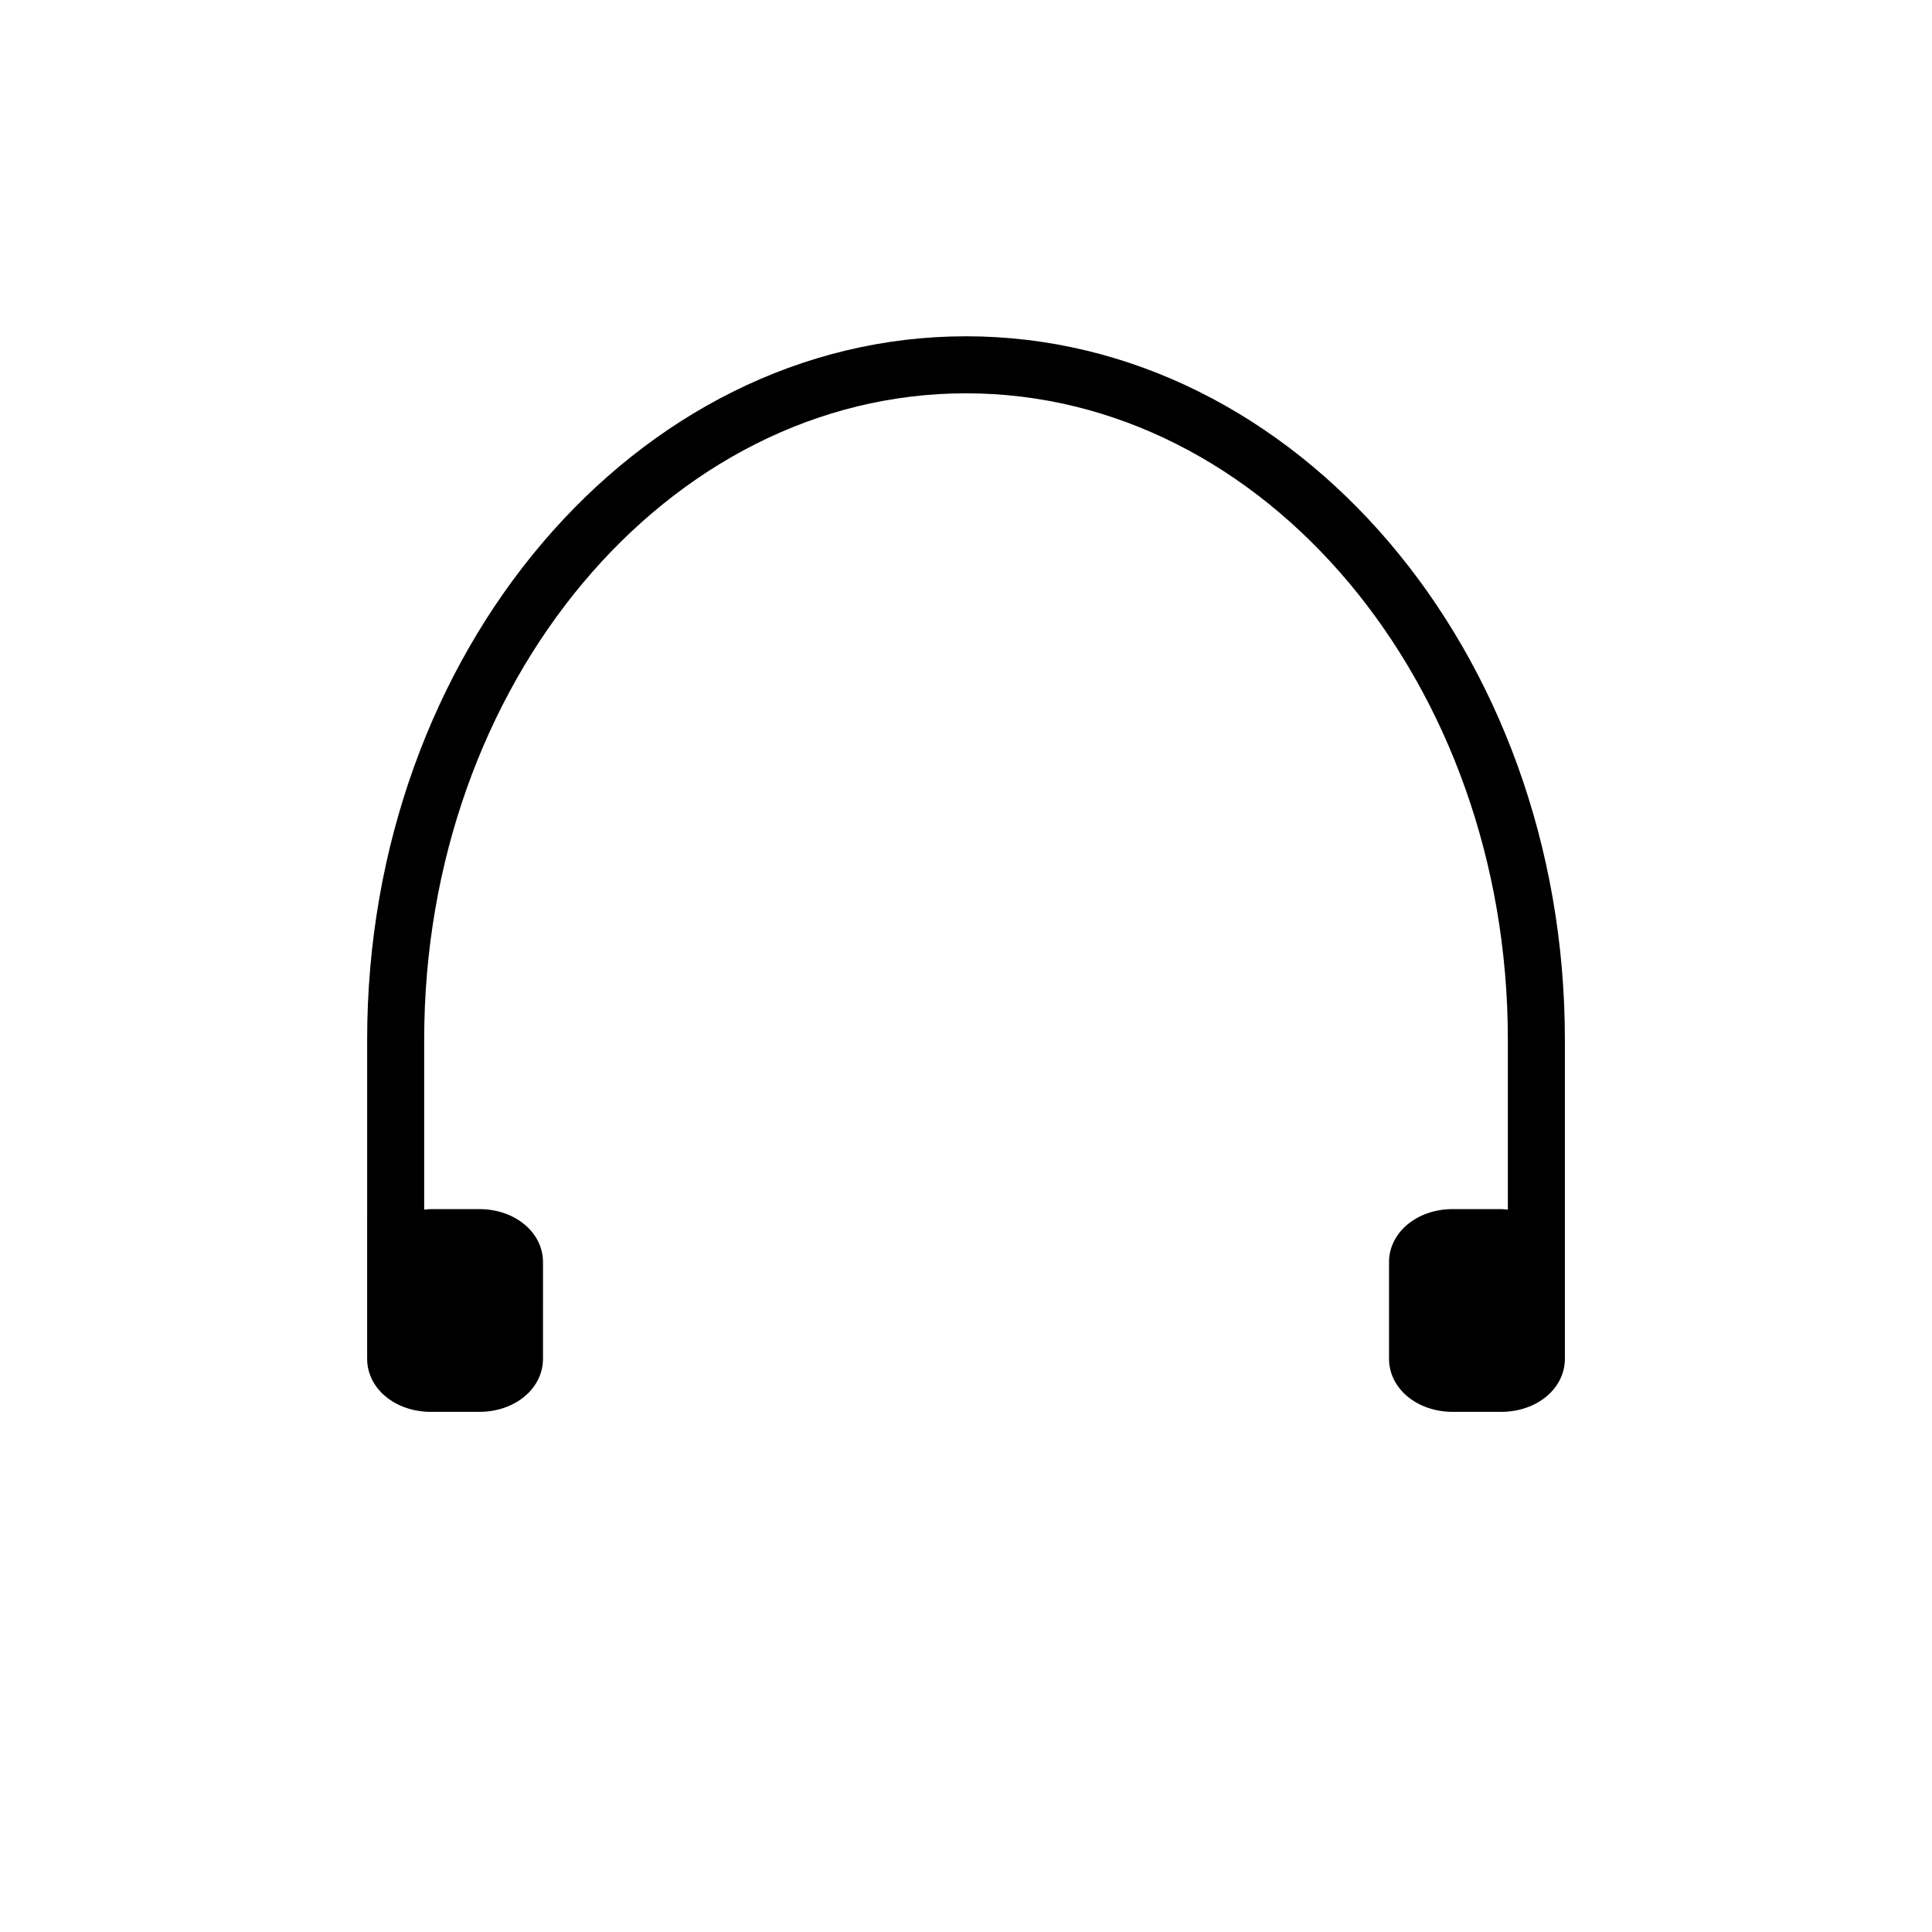
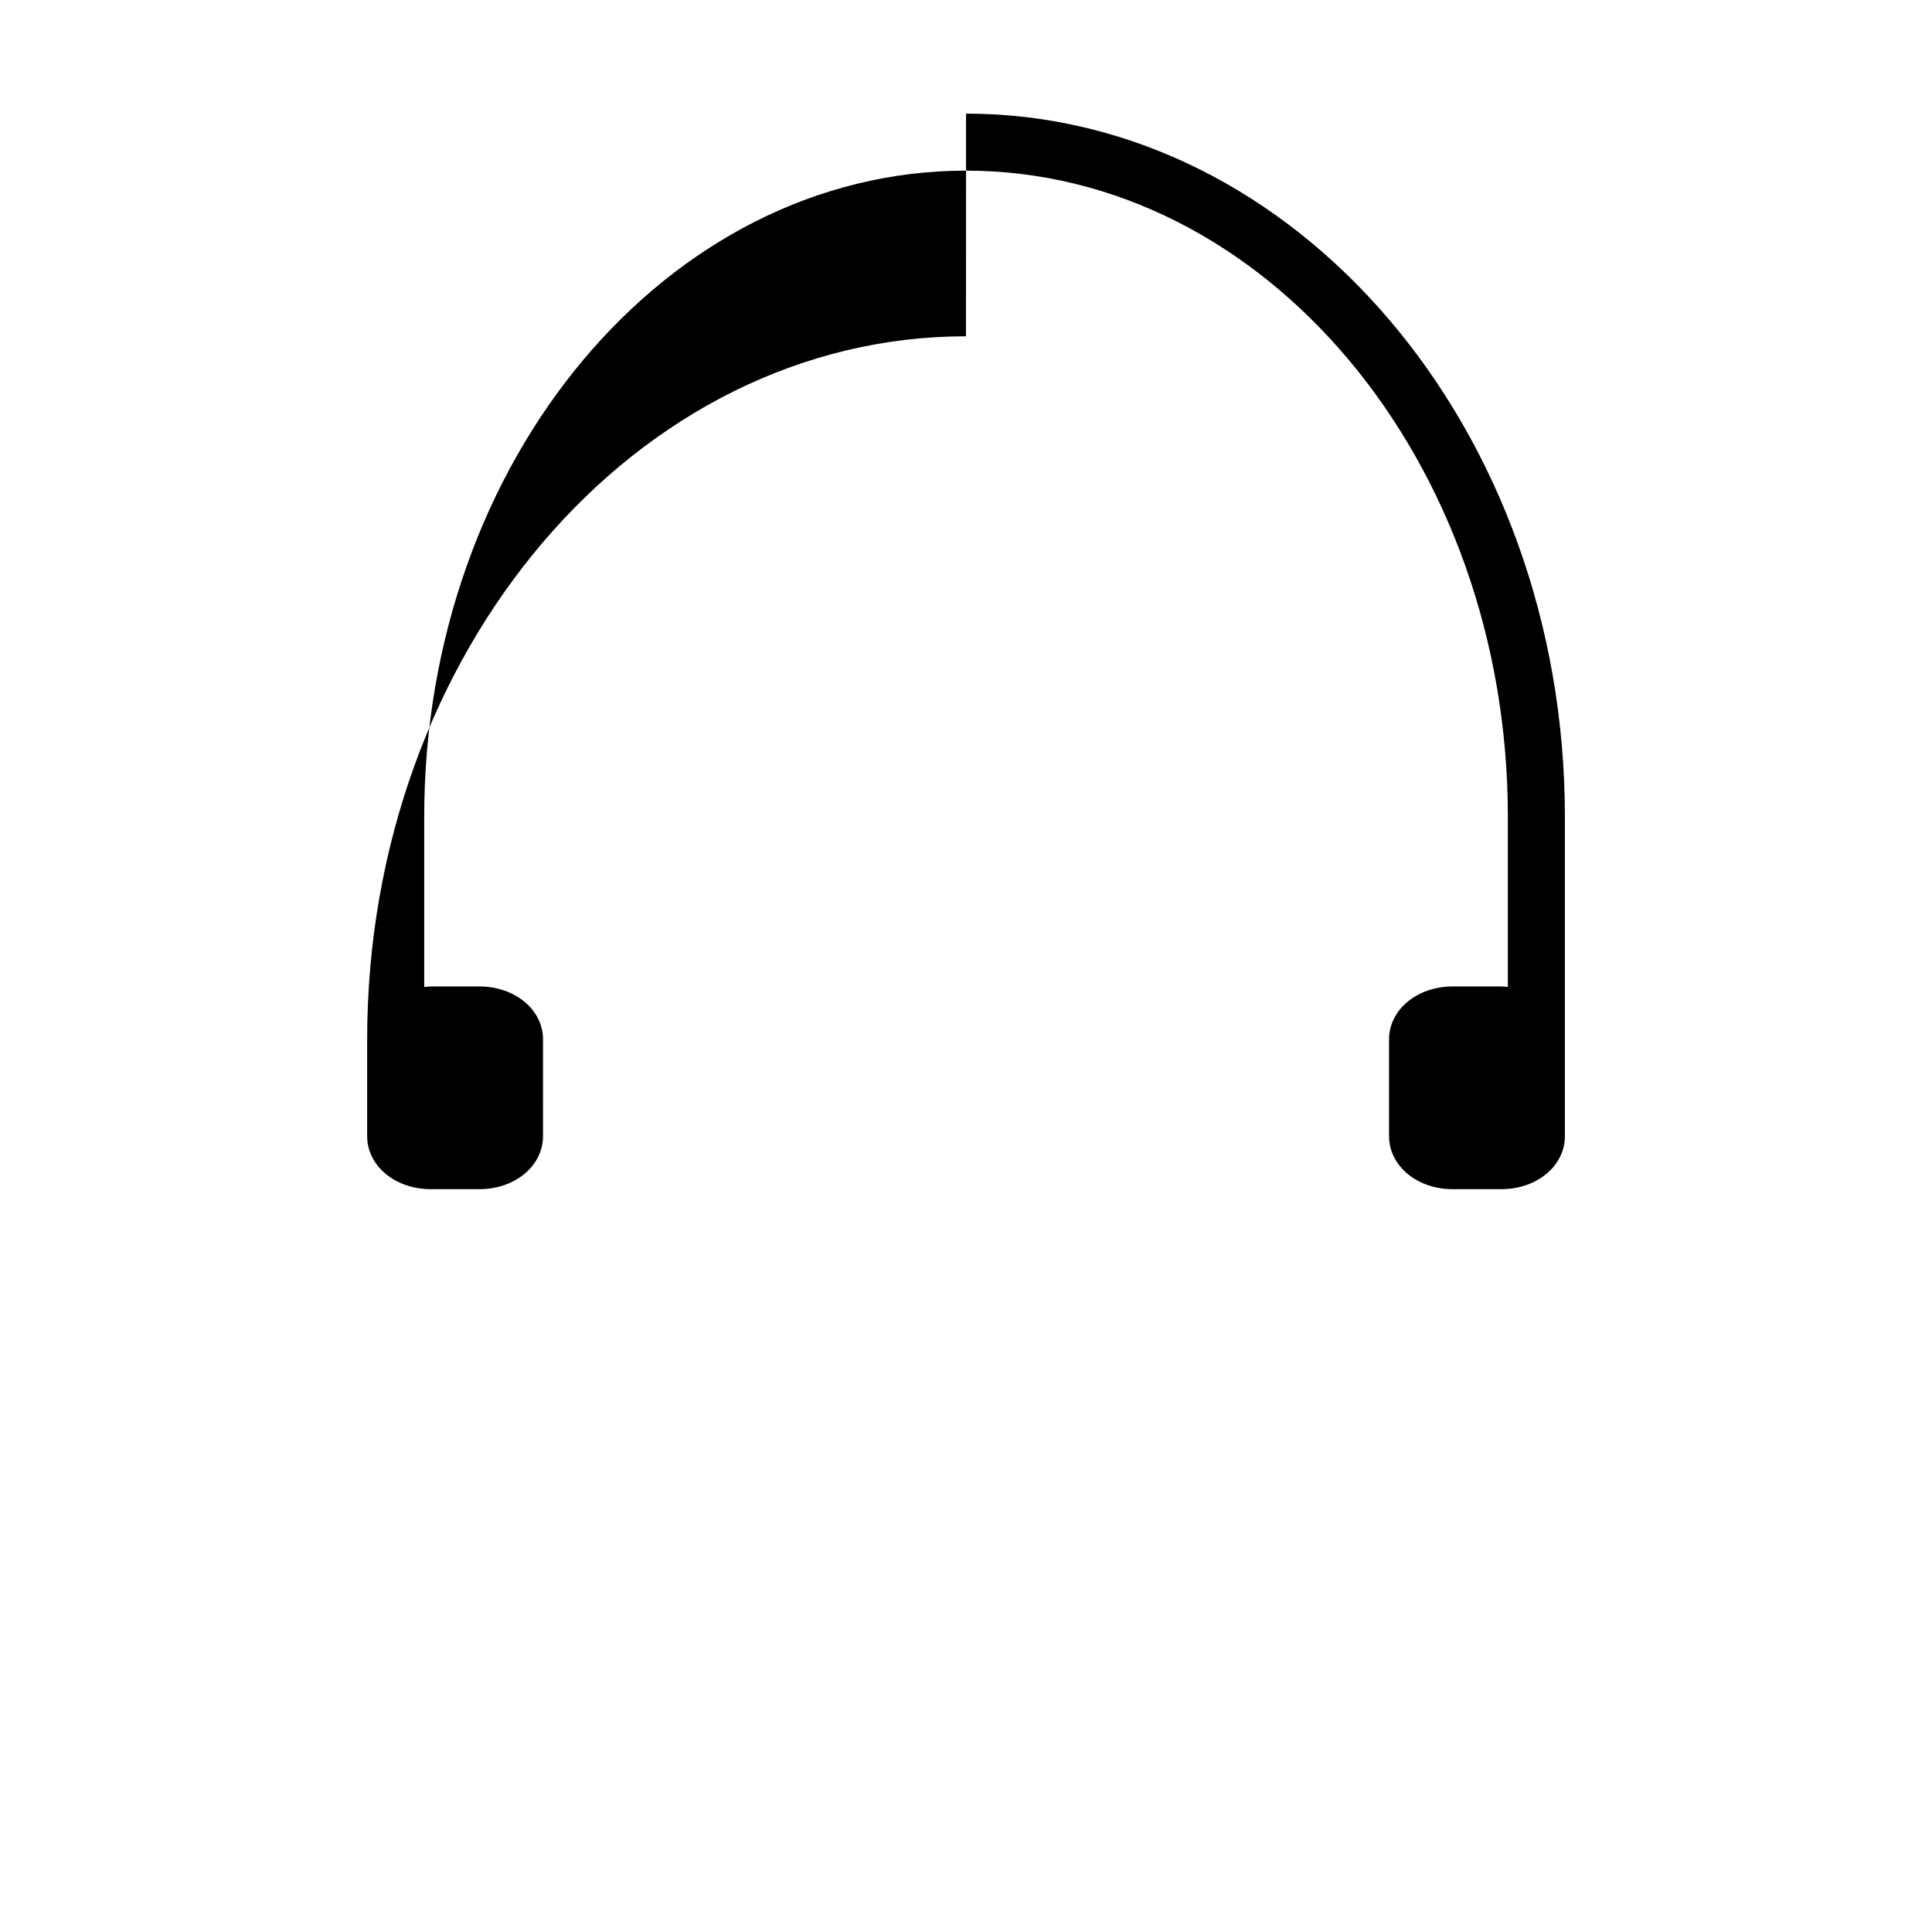
<svg xmlns="http://www.w3.org/2000/svg" fill="#000000" width="800px" height="800px" version="1.1" viewBox="144 144 512 512">
-   <path d="m400 233.12c-87.508 0-158.7 83.602-158.7 186.36l-0.004 59.008v25.605c0 7.883 7.418 14.062 16.887 14.062h12.828c9.473 0 16.887-6.176 16.887-14.062l0.004-25.605c0-7.883-7.418-14.062-16.887-14.062h-12.828c-0.609 0-1.184 0.098-1.773 0.145v-45.09c0-94.43 64.41-171.25 143.59-171.25 79.172 0 143.59 76.82 143.59 171.25v45.09c-0.59-0.051-1.164-0.145-1.773-0.145h-12.828c-9.473 0-16.887 6.176-16.887 14.062v25.605c0 7.883 7.418 14.062 16.887 14.062h12.828c9.473 0 16.887-6.176 16.887-14.062v-84.613c0-102.76-71.195-186.36-158.7-186.36z" />
+   <path d="m400 233.12c-87.508 0-158.7 83.602-158.7 186.36v25.605c0 7.883 7.418 14.062 16.887 14.062h12.828c9.473 0 16.887-6.176 16.887-14.062l0.004-25.605c0-7.883-7.418-14.062-16.887-14.062h-12.828c-0.609 0-1.184 0.098-1.773 0.145v-45.09c0-94.43 64.41-171.25 143.59-171.25 79.172 0 143.59 76.82 143.59 171.25v45.09c-0.59-0.051-1.164-0.145-1.773-0.145h-12.828c-9.473 0-16.887 6.176-16.887 14.062v25.605c0 7.883 7.418 14.062 16.887 14.062h12.828c9.473 0 16.887-6.176 16.887-14.062v-84.613c0-102.76-71.195-186.36-158.7-186.36z" />
</svg>